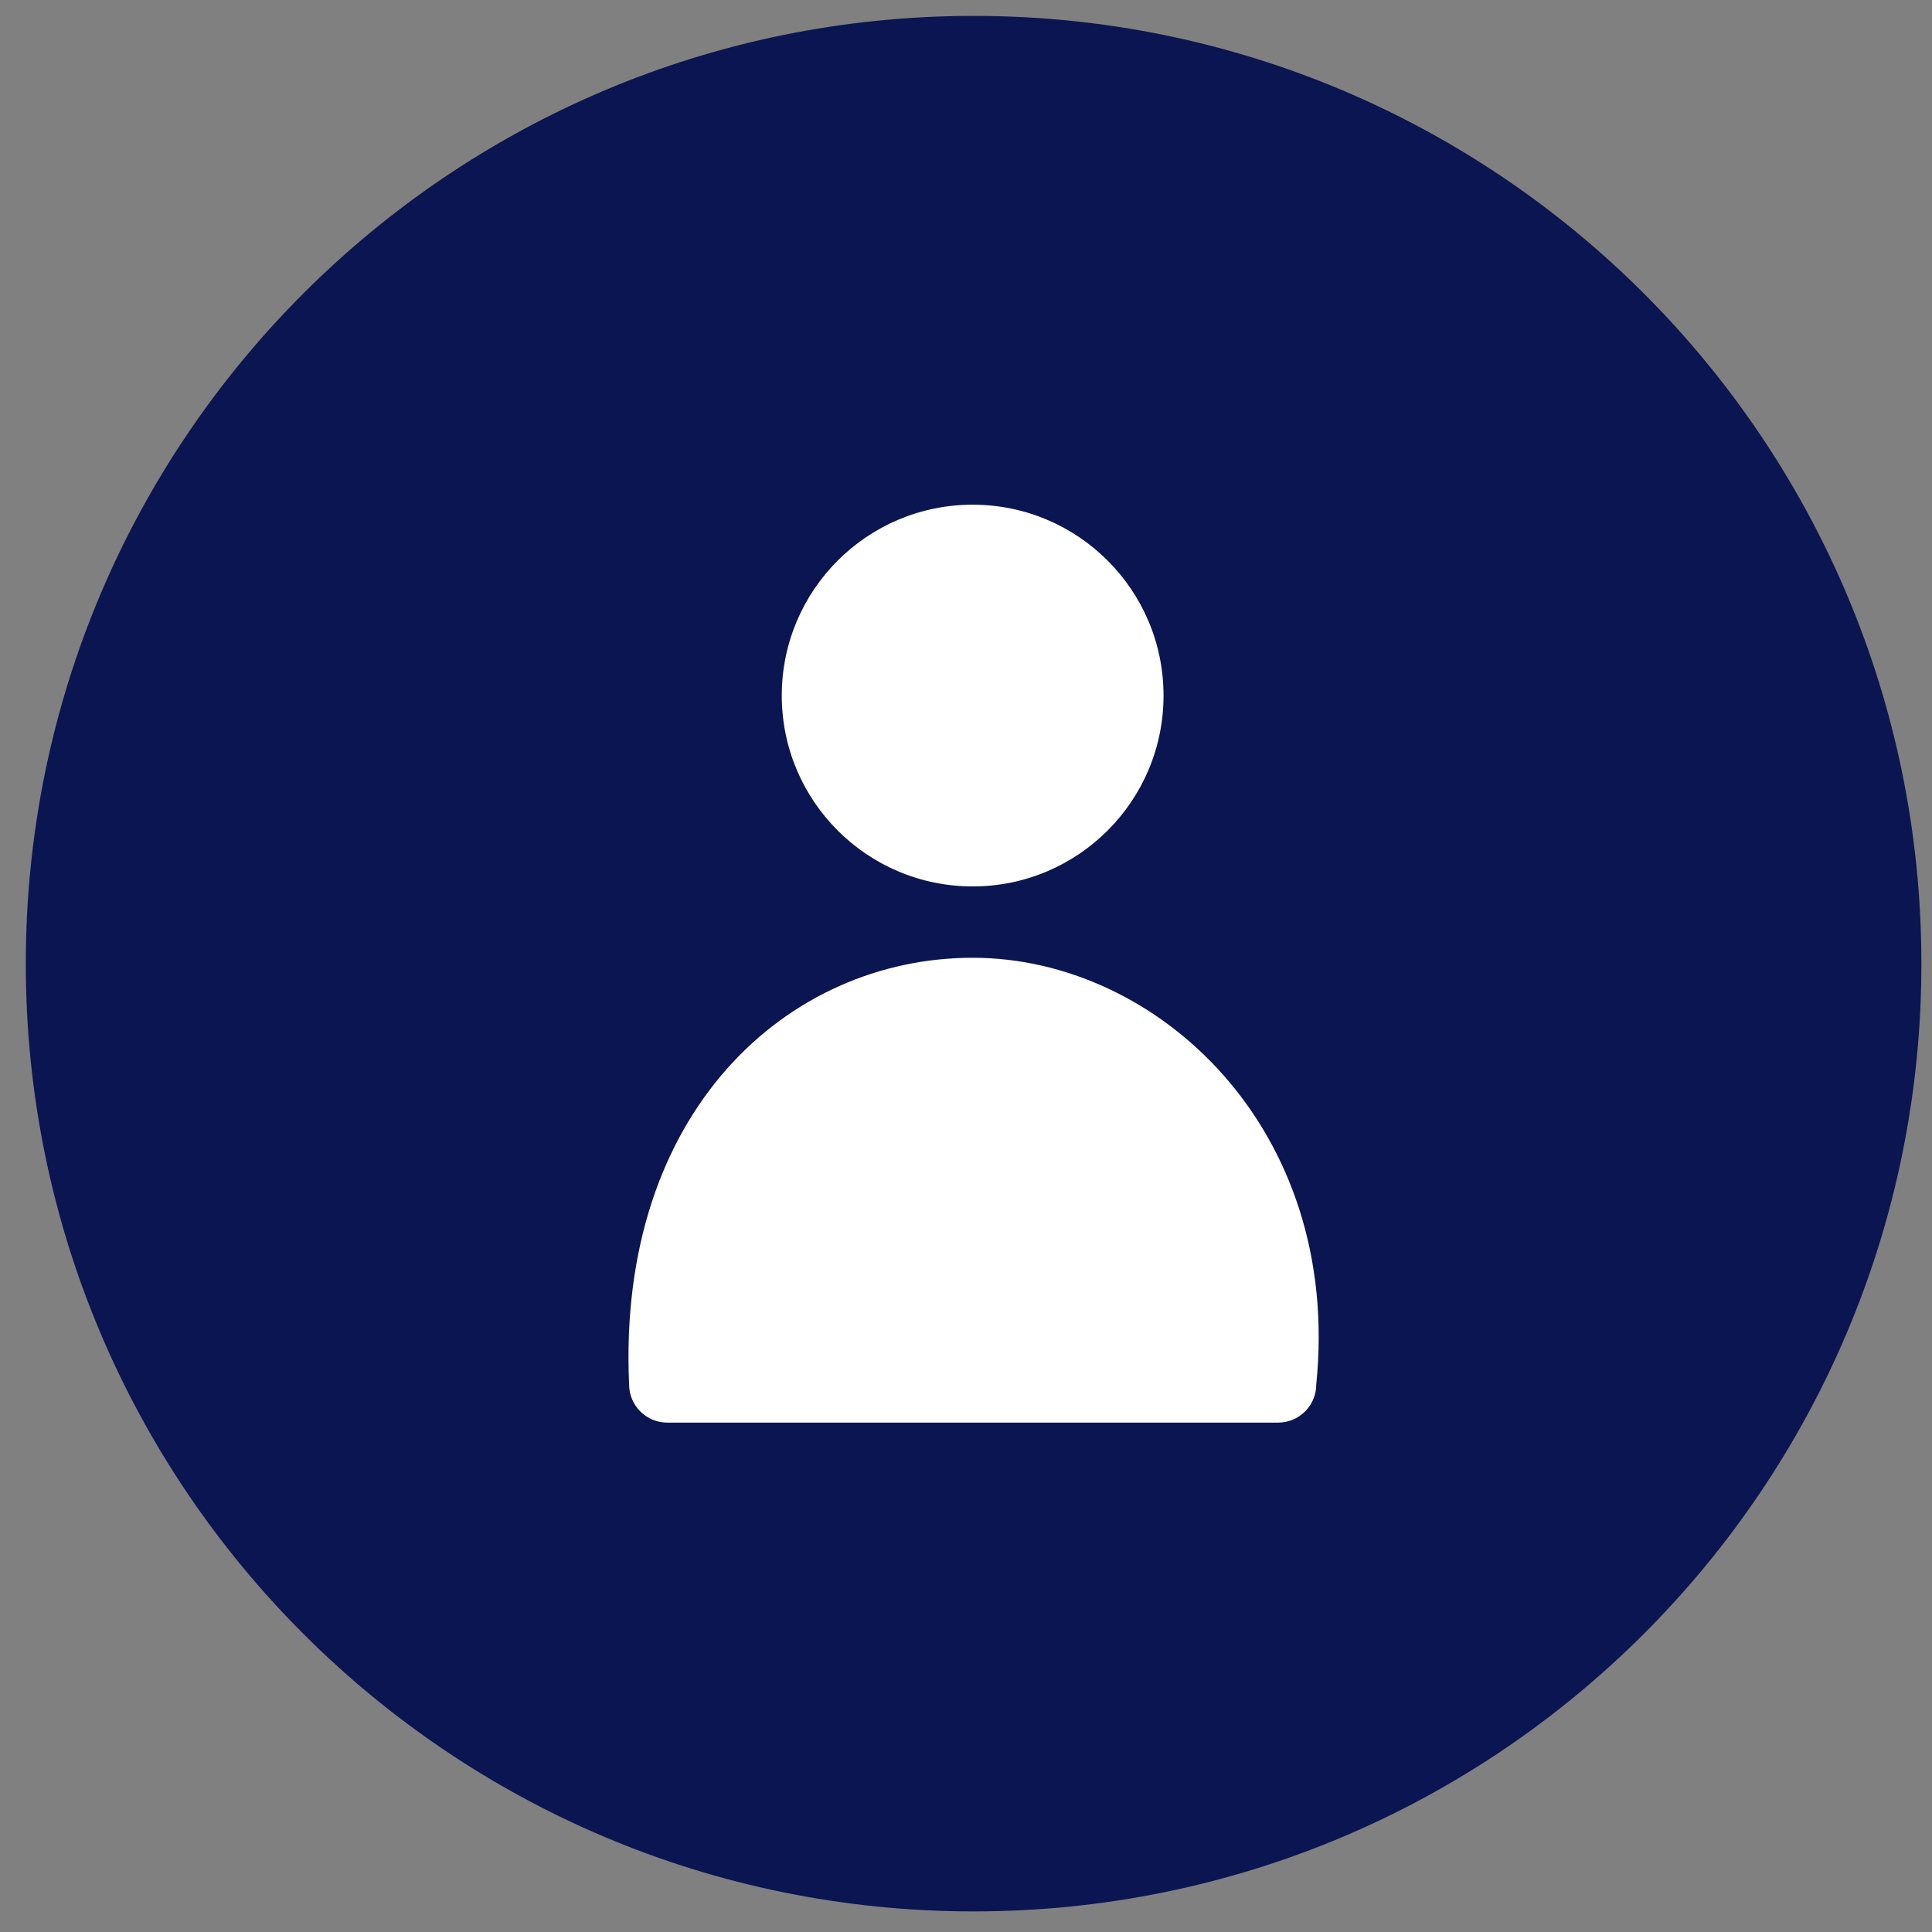
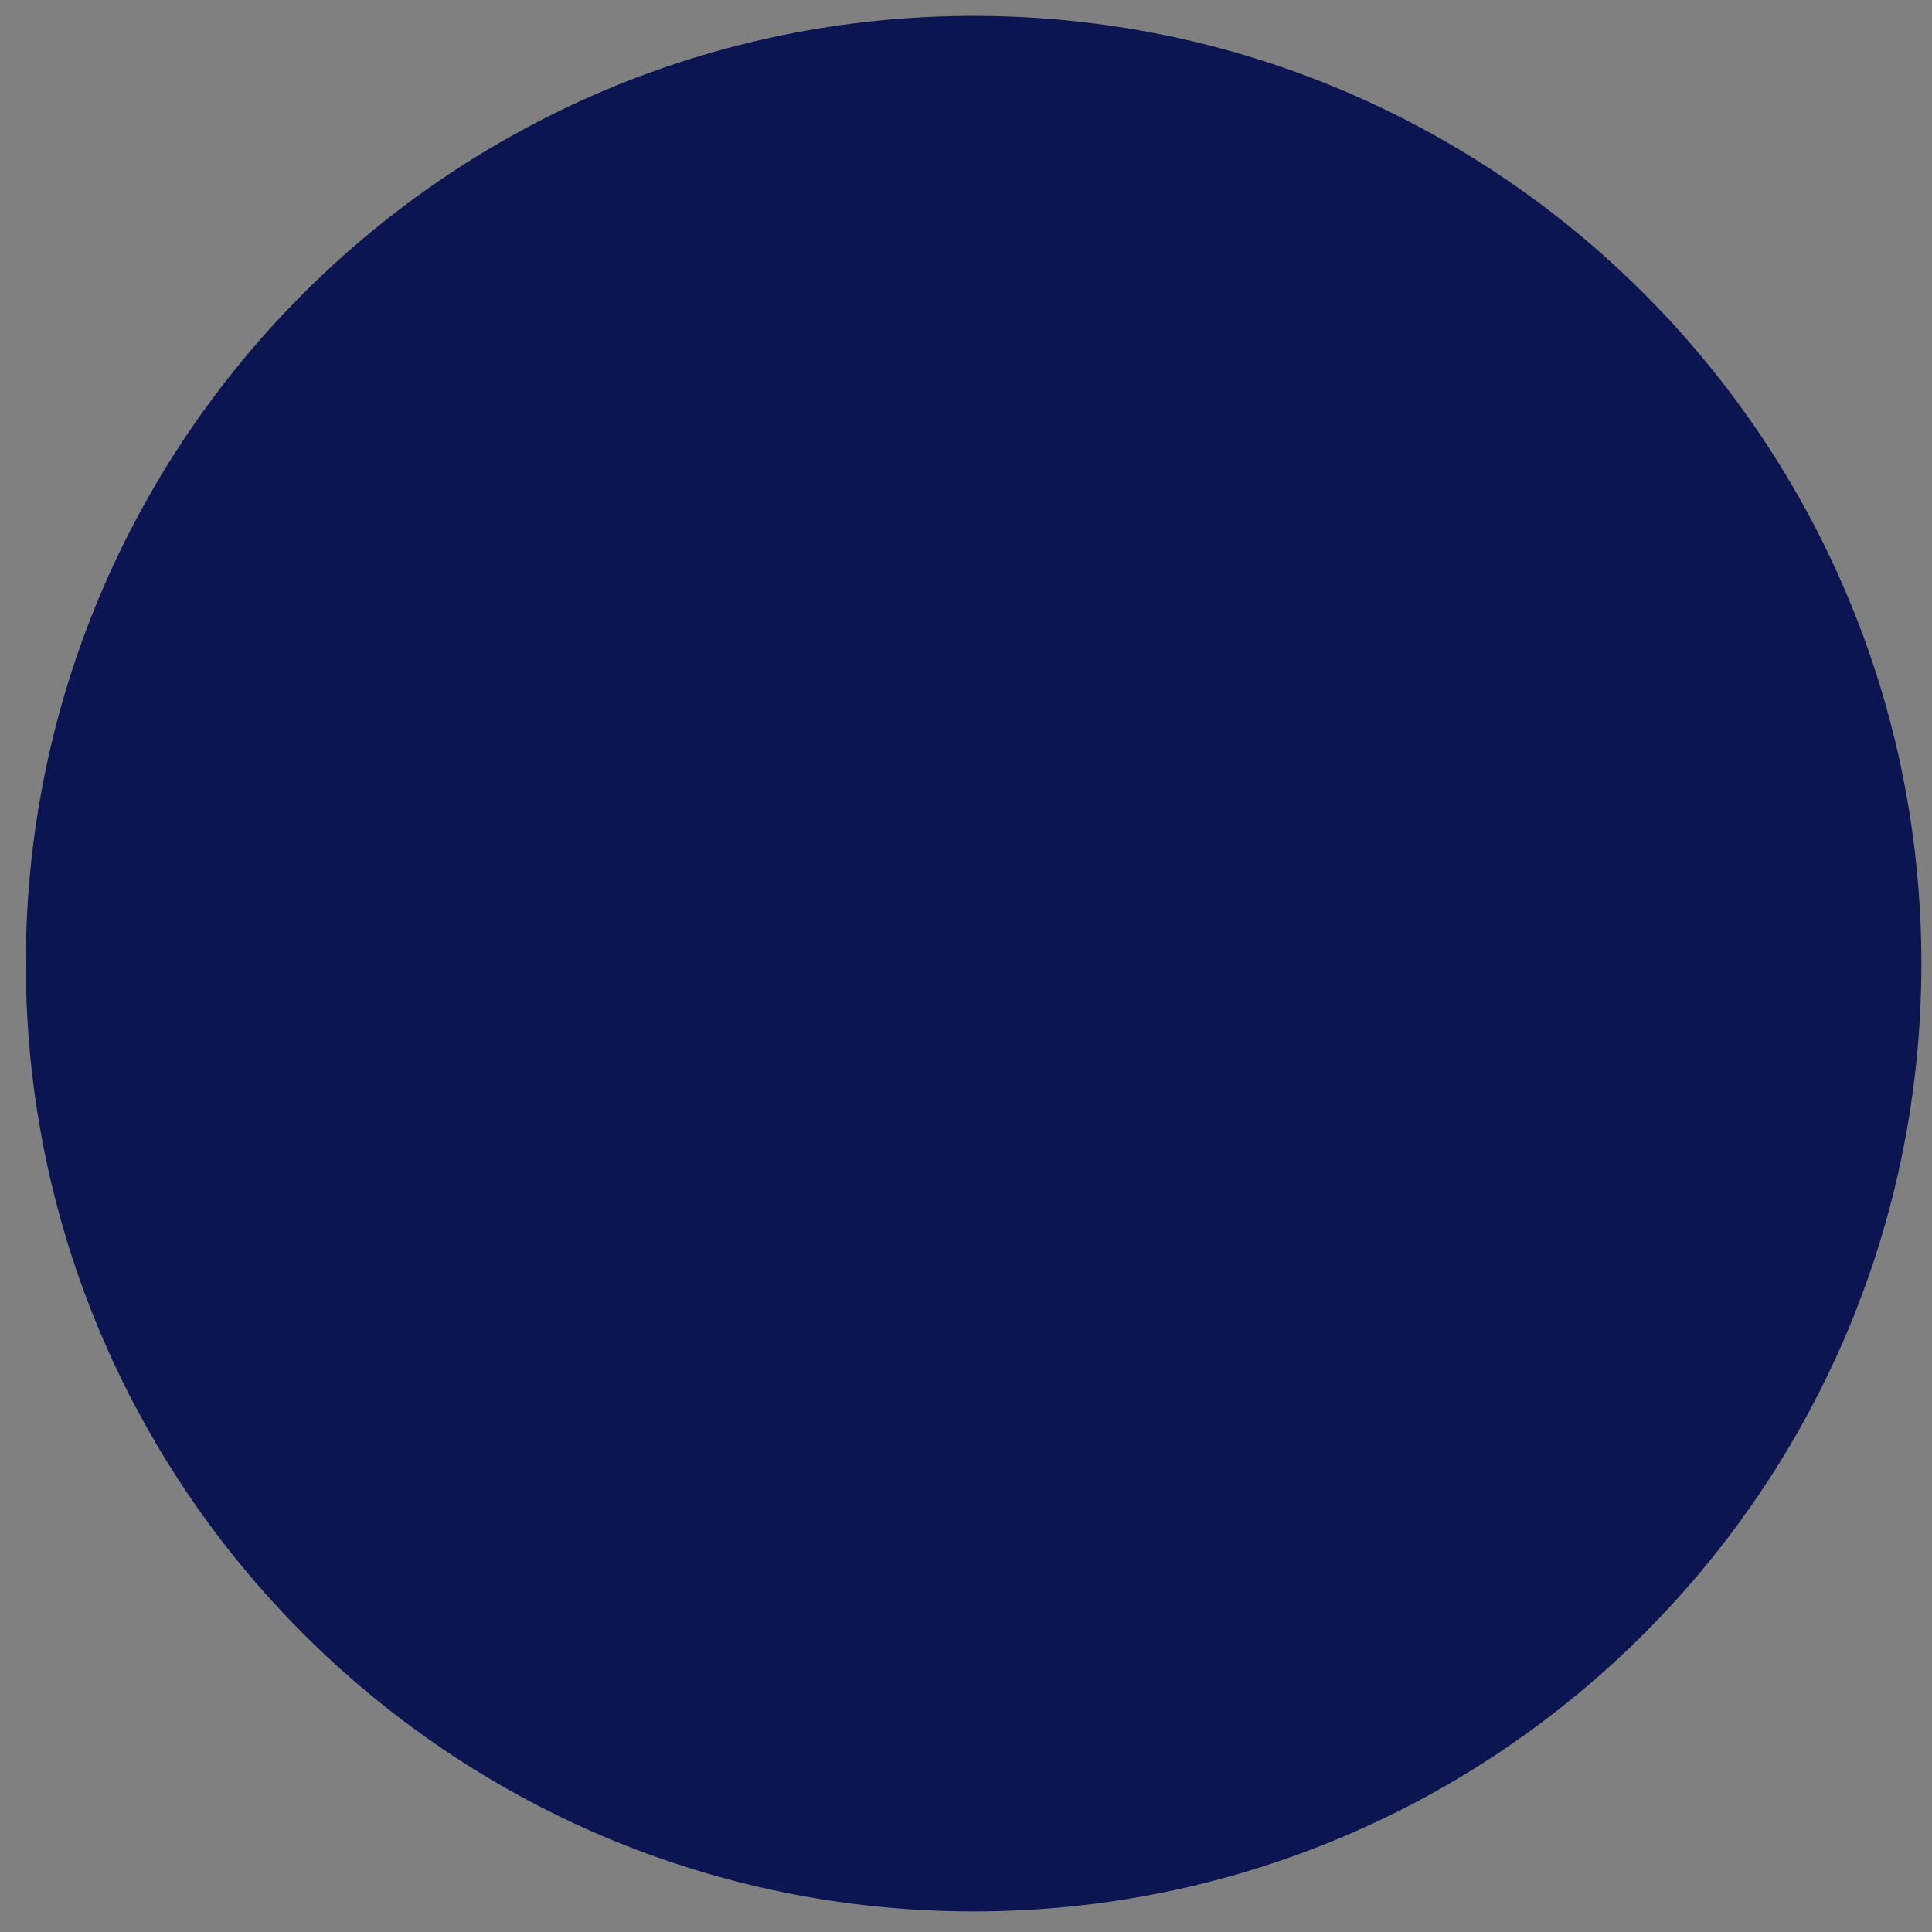
<svg xmlns="http://www.w3.org/2000/svg" width="53" height="53" viewBox="0 0 53 53" fill="none" aria-hidden="true">
  <rect x="0" y="0" width="53" height="53" fill="#808080" stroke="none" />
  <path d="M26.709 52.435C41.071 52.435 52.709 40.798 52.709 26.436C52.709 12.073 41.071 0.436 26.709 0.436C12.346 0.436 0.708 12.073 0.708 26.436C0.708 40.798 12.346 52.435 26.709 52.435Z" fill="#0A1551" />
-   <path fill-rule="evenodd" clip-rule="evenodd" d="M26.683 13.845C23.791 13.845 21.446 16.189 21.446 19.081C21.446 21.973 23.791 24.317 26.683 24.317C29.575 24.317 31.919 21.973 31.919 19.081C31.919 16.189 29.575 13.845 26.683 13.845ZM26.683 26.274C21.613 26.274 16.922 30.492 17.258 37.979C17.258 38.557 17.727 39.026 18.305 39.026H35.062C35.64 39.026 36.109 38.557 36.109 37.979C36.818 30.963 31.752 26.274 26.683 26.274Z" fill="#fff" />
</svg>